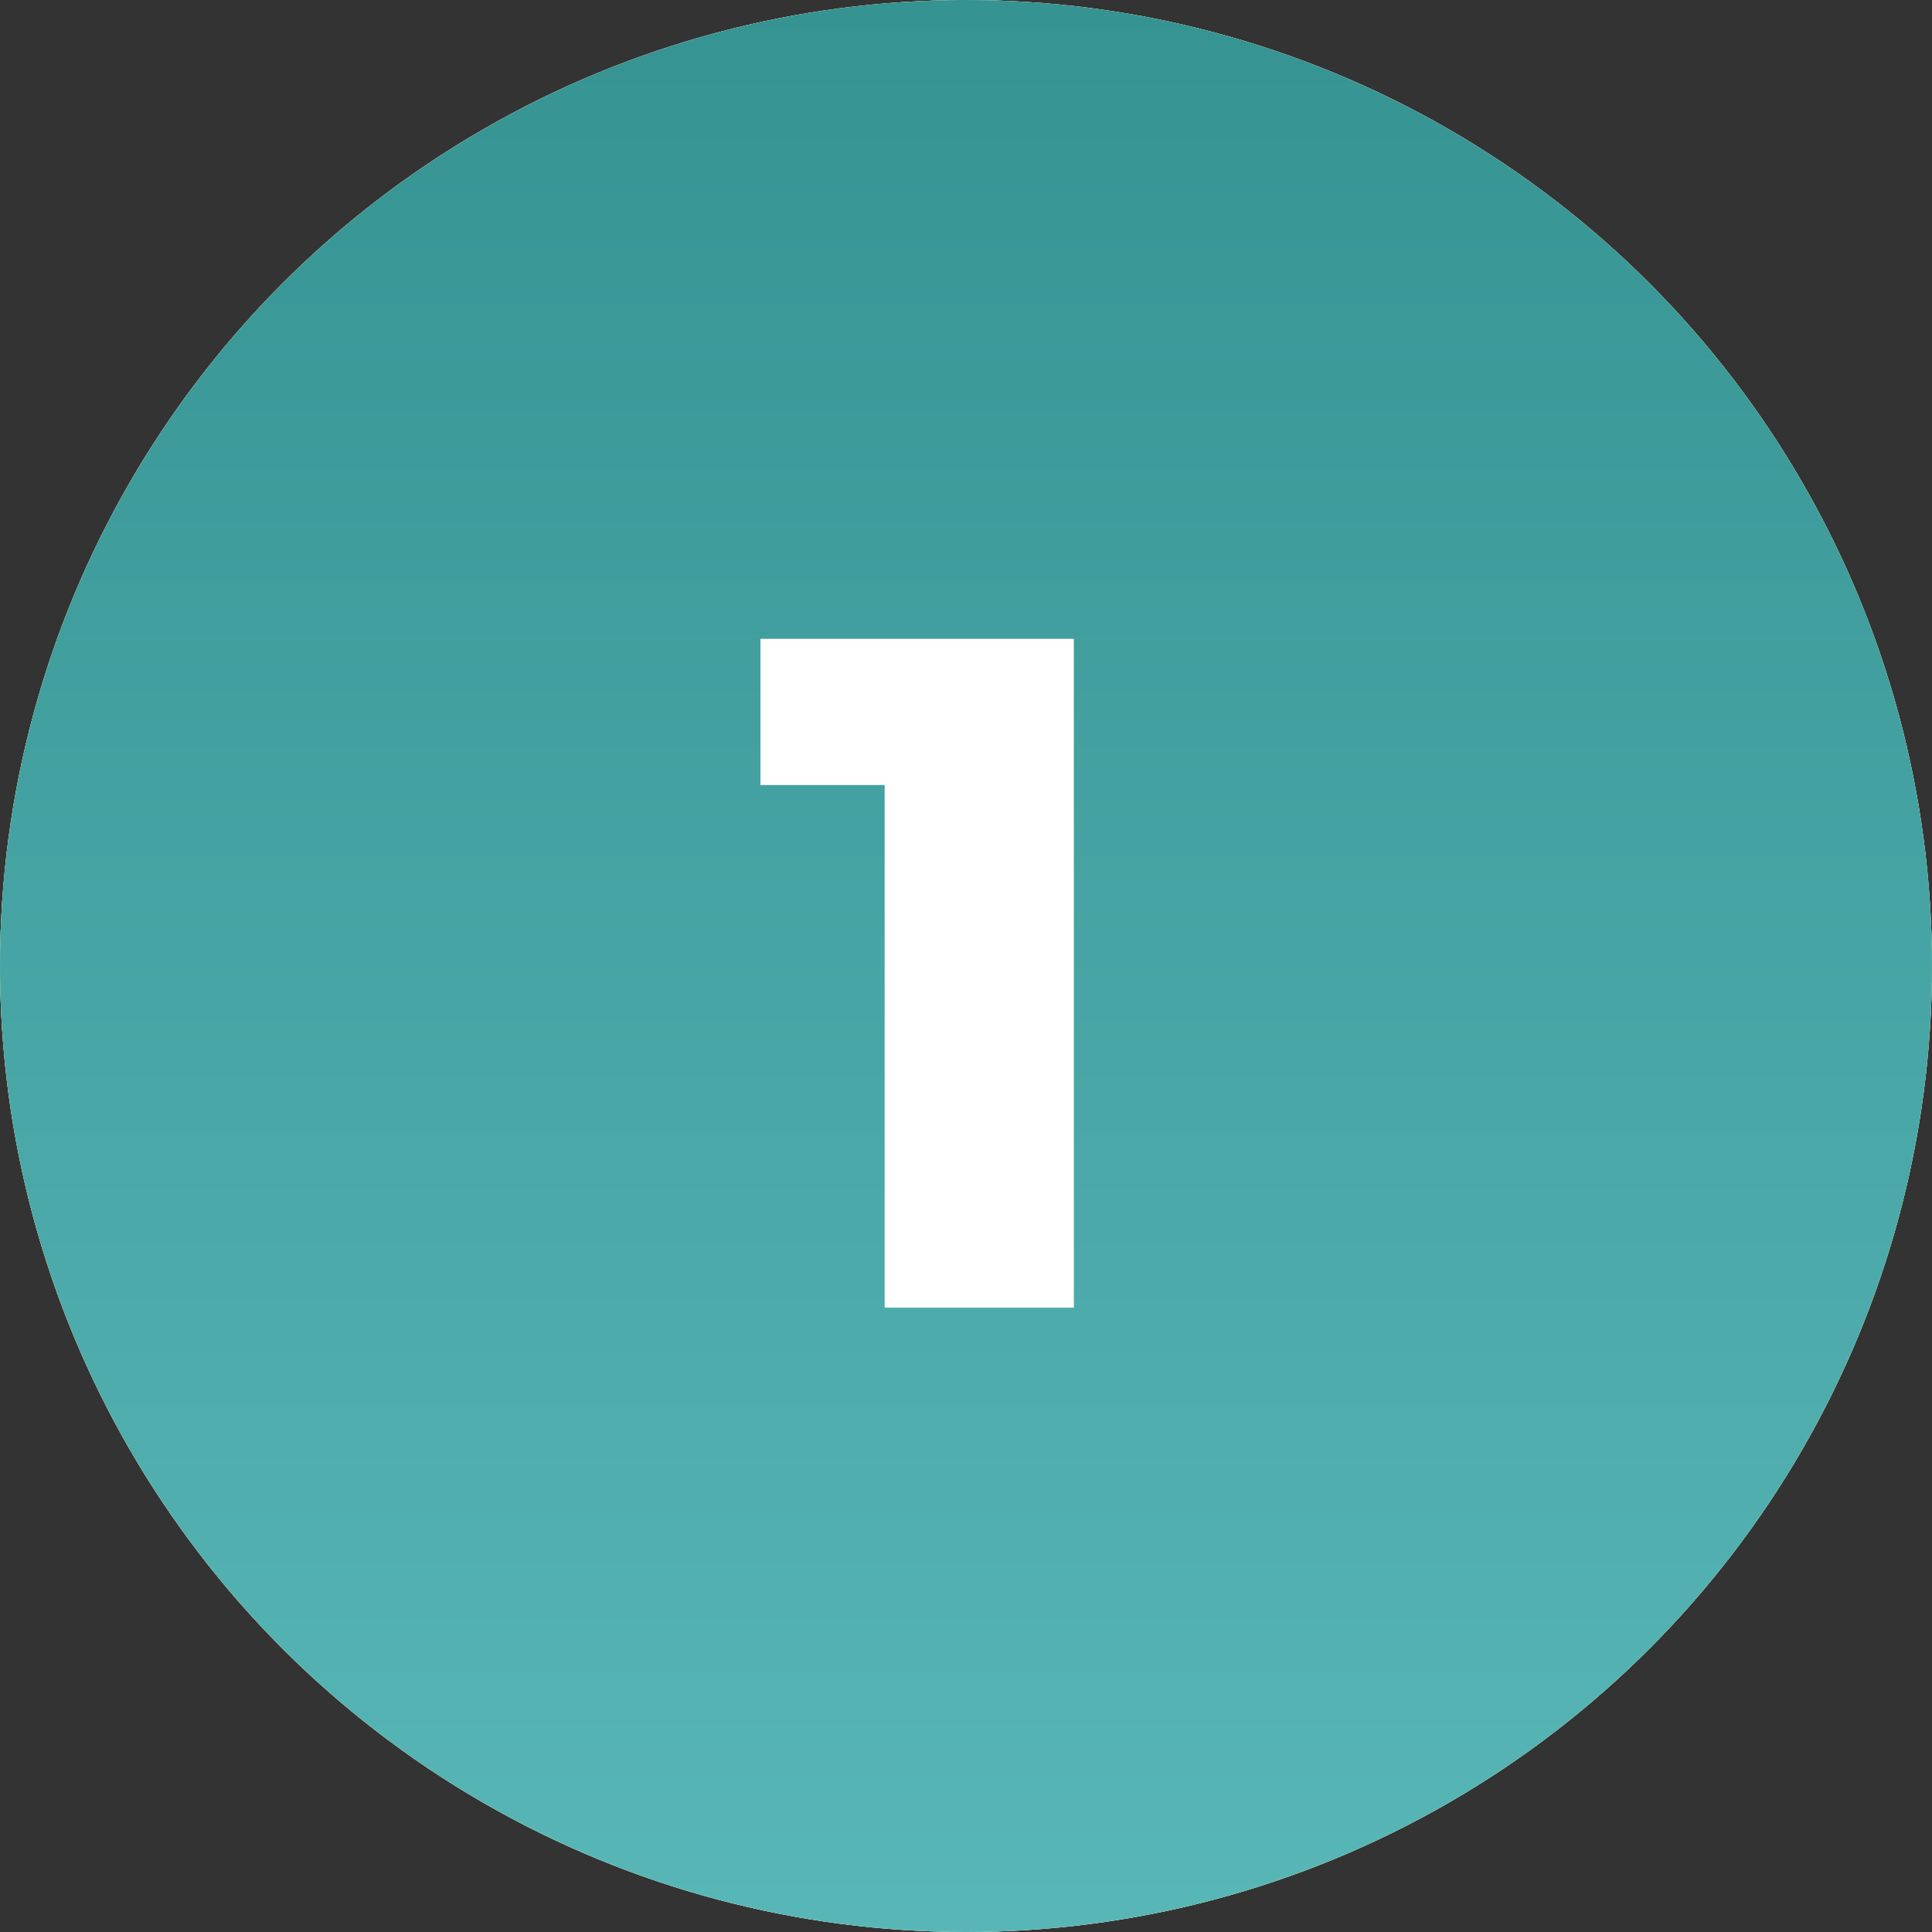
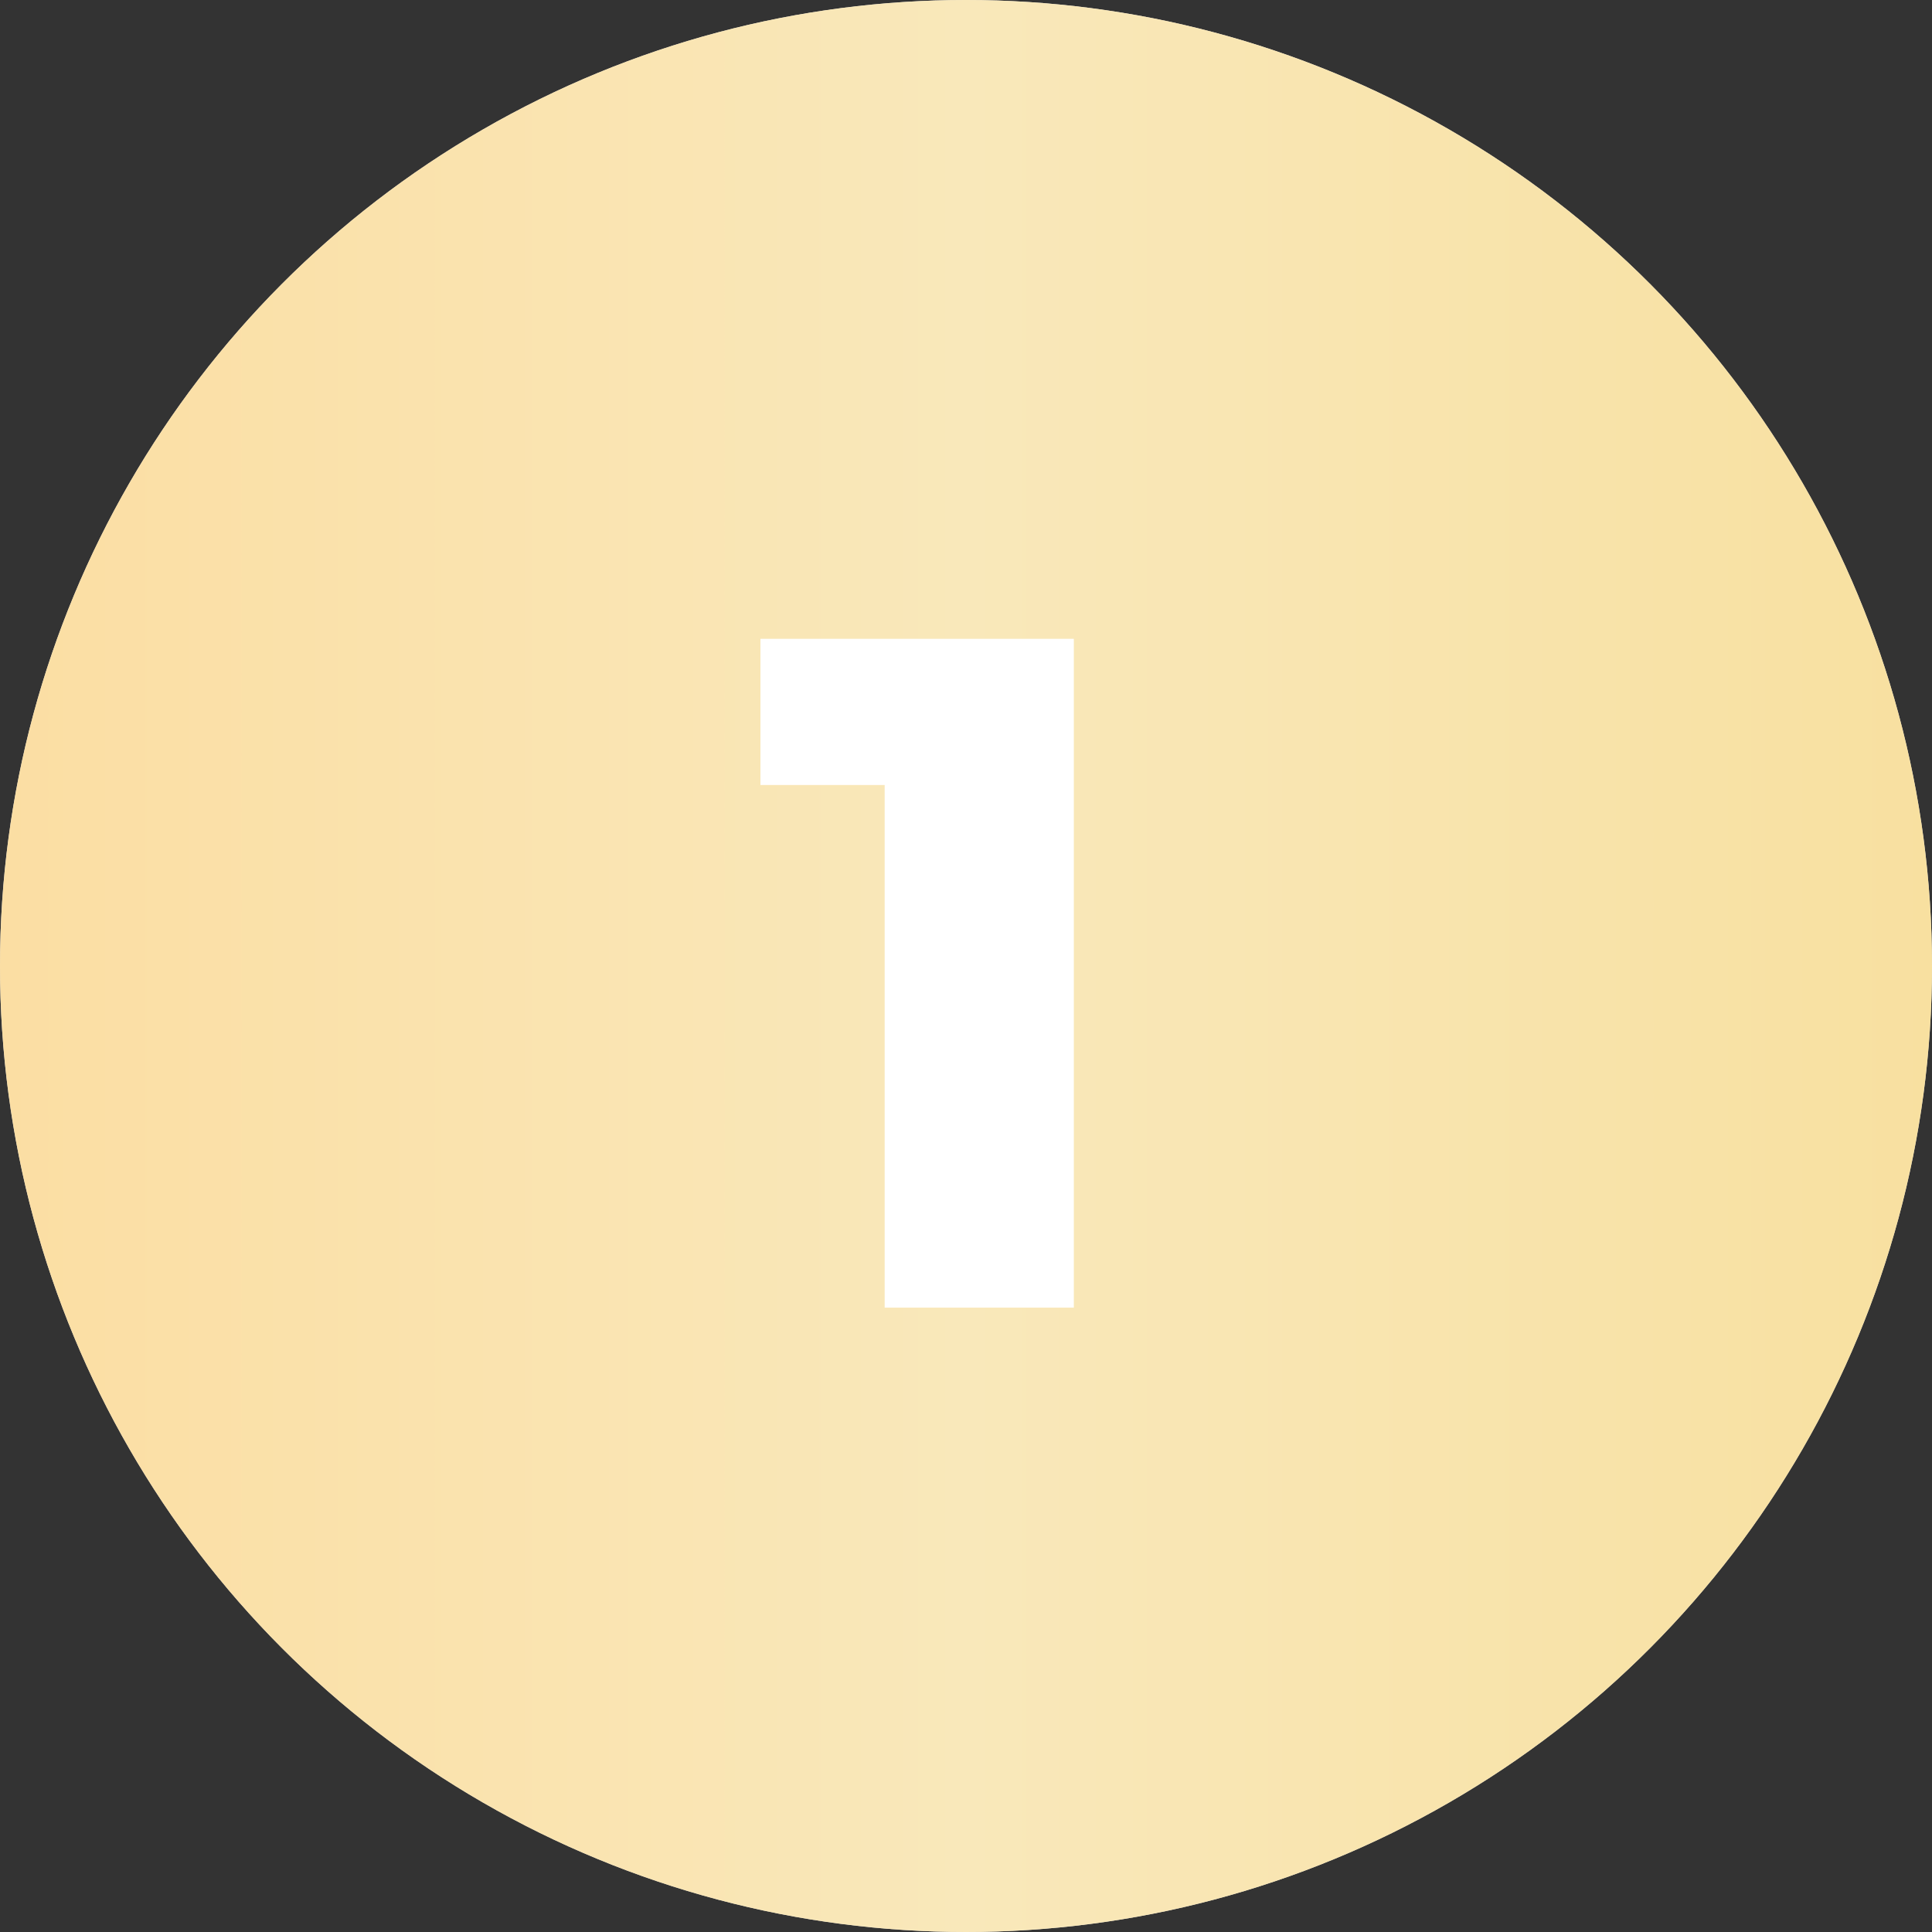
<svg xmlns="http://www.w3.org/2000/svg" width="164" height="164" viewBox="0 0 164 164" fill="none">
  <rect x="0" y="0" width="164" height="164" fill="#333333" stroke="none" />
  <circle cx="82" cy="82" r="82" fill="#D9D9D9" />
  <circle cx="82" cy="82" r="82" fill="url(#paint0_linear_5_11)" />
-   <circle cx="82" cy="82" r="82" fill="url(#paint1_linear_5_11)" />
  <path d="M91.154 54.227V111H75.096V66.636H64.552V54.227H91.154Z" fill="white" />
  <defs>
    <linearGradient id="paint0_linear_5_11" x1="0" y1="82" x2="164" y2="82" gradientUnits="userSpaceOnUse">
      <stop stop-color="#FBDEA3" />
      <stop offset="0.5" stop-color="#F9E8BA" />
      <stop offset="1" stop-color="#F8E0A0" />
    </linearGradient>
    <linearGradient id="paint1_linear_5_11" x1="82" y1="0" x2="82" y2="225.194" gradientUnits="userSpaceOnUse">
      <stop stop-color="#359392" />
      <stop offset="1" stop-color="#65C5C4" />
    </linearGradient>
  </defs>
</svg>